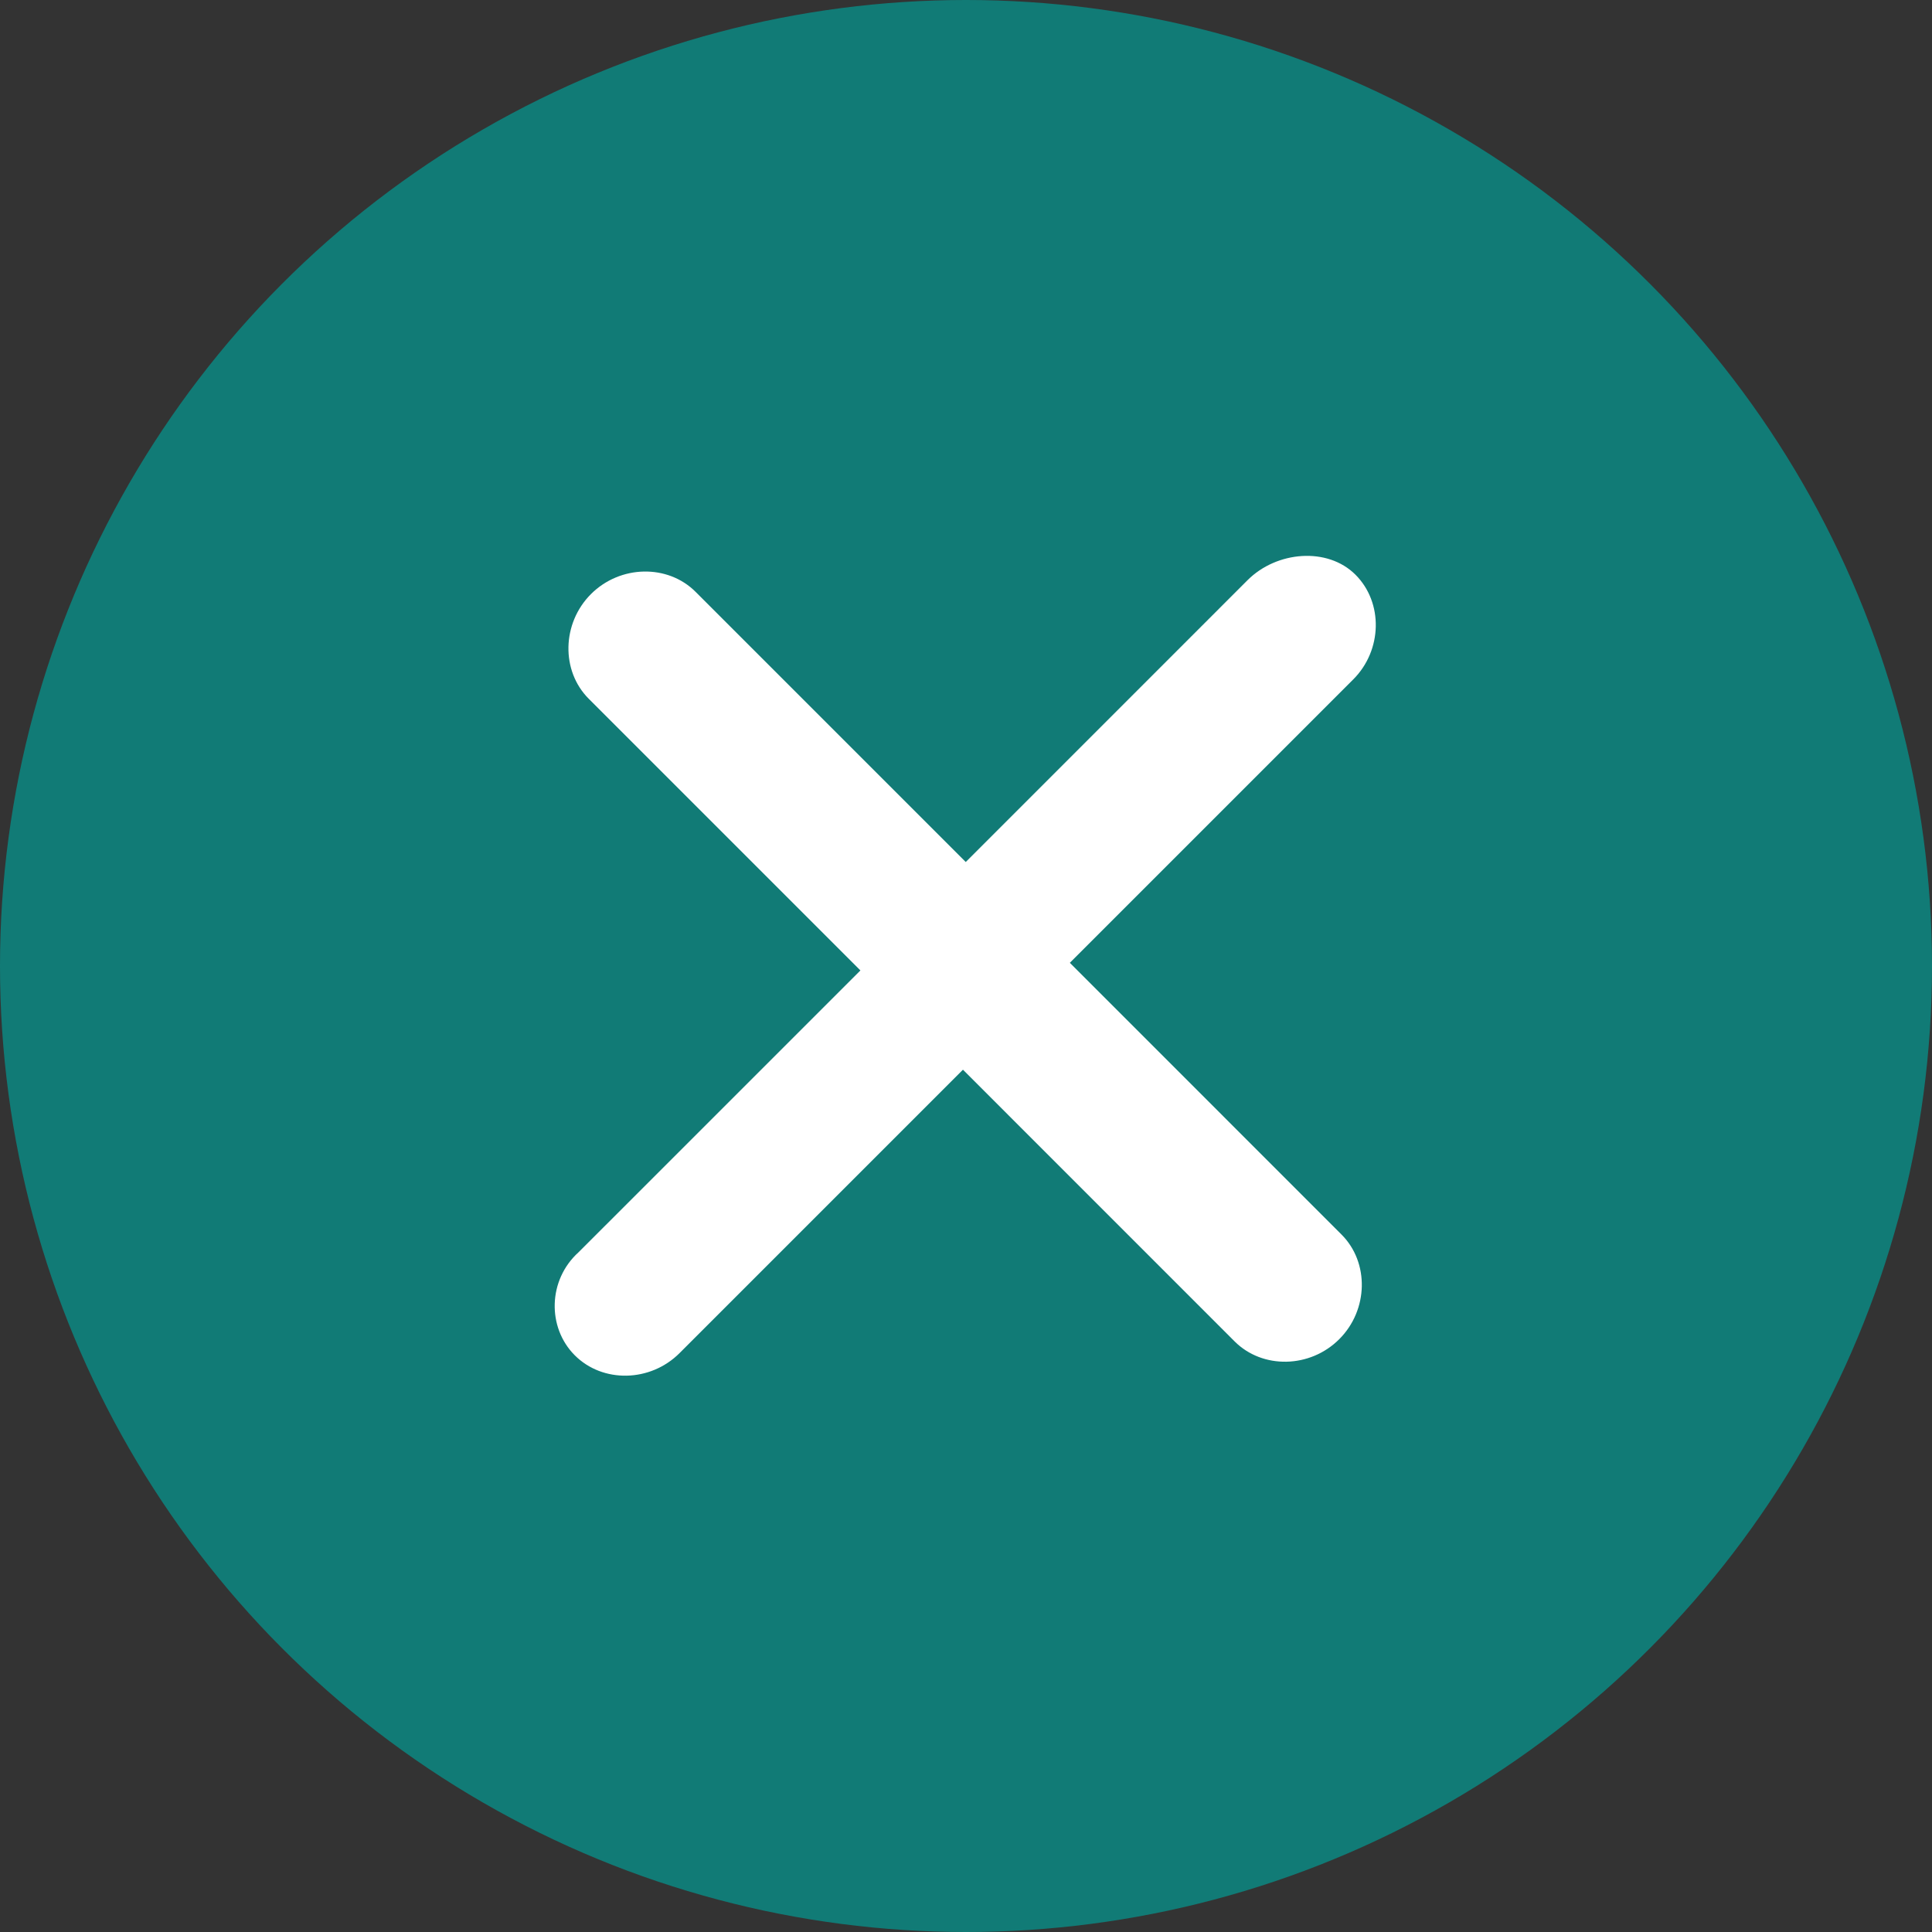
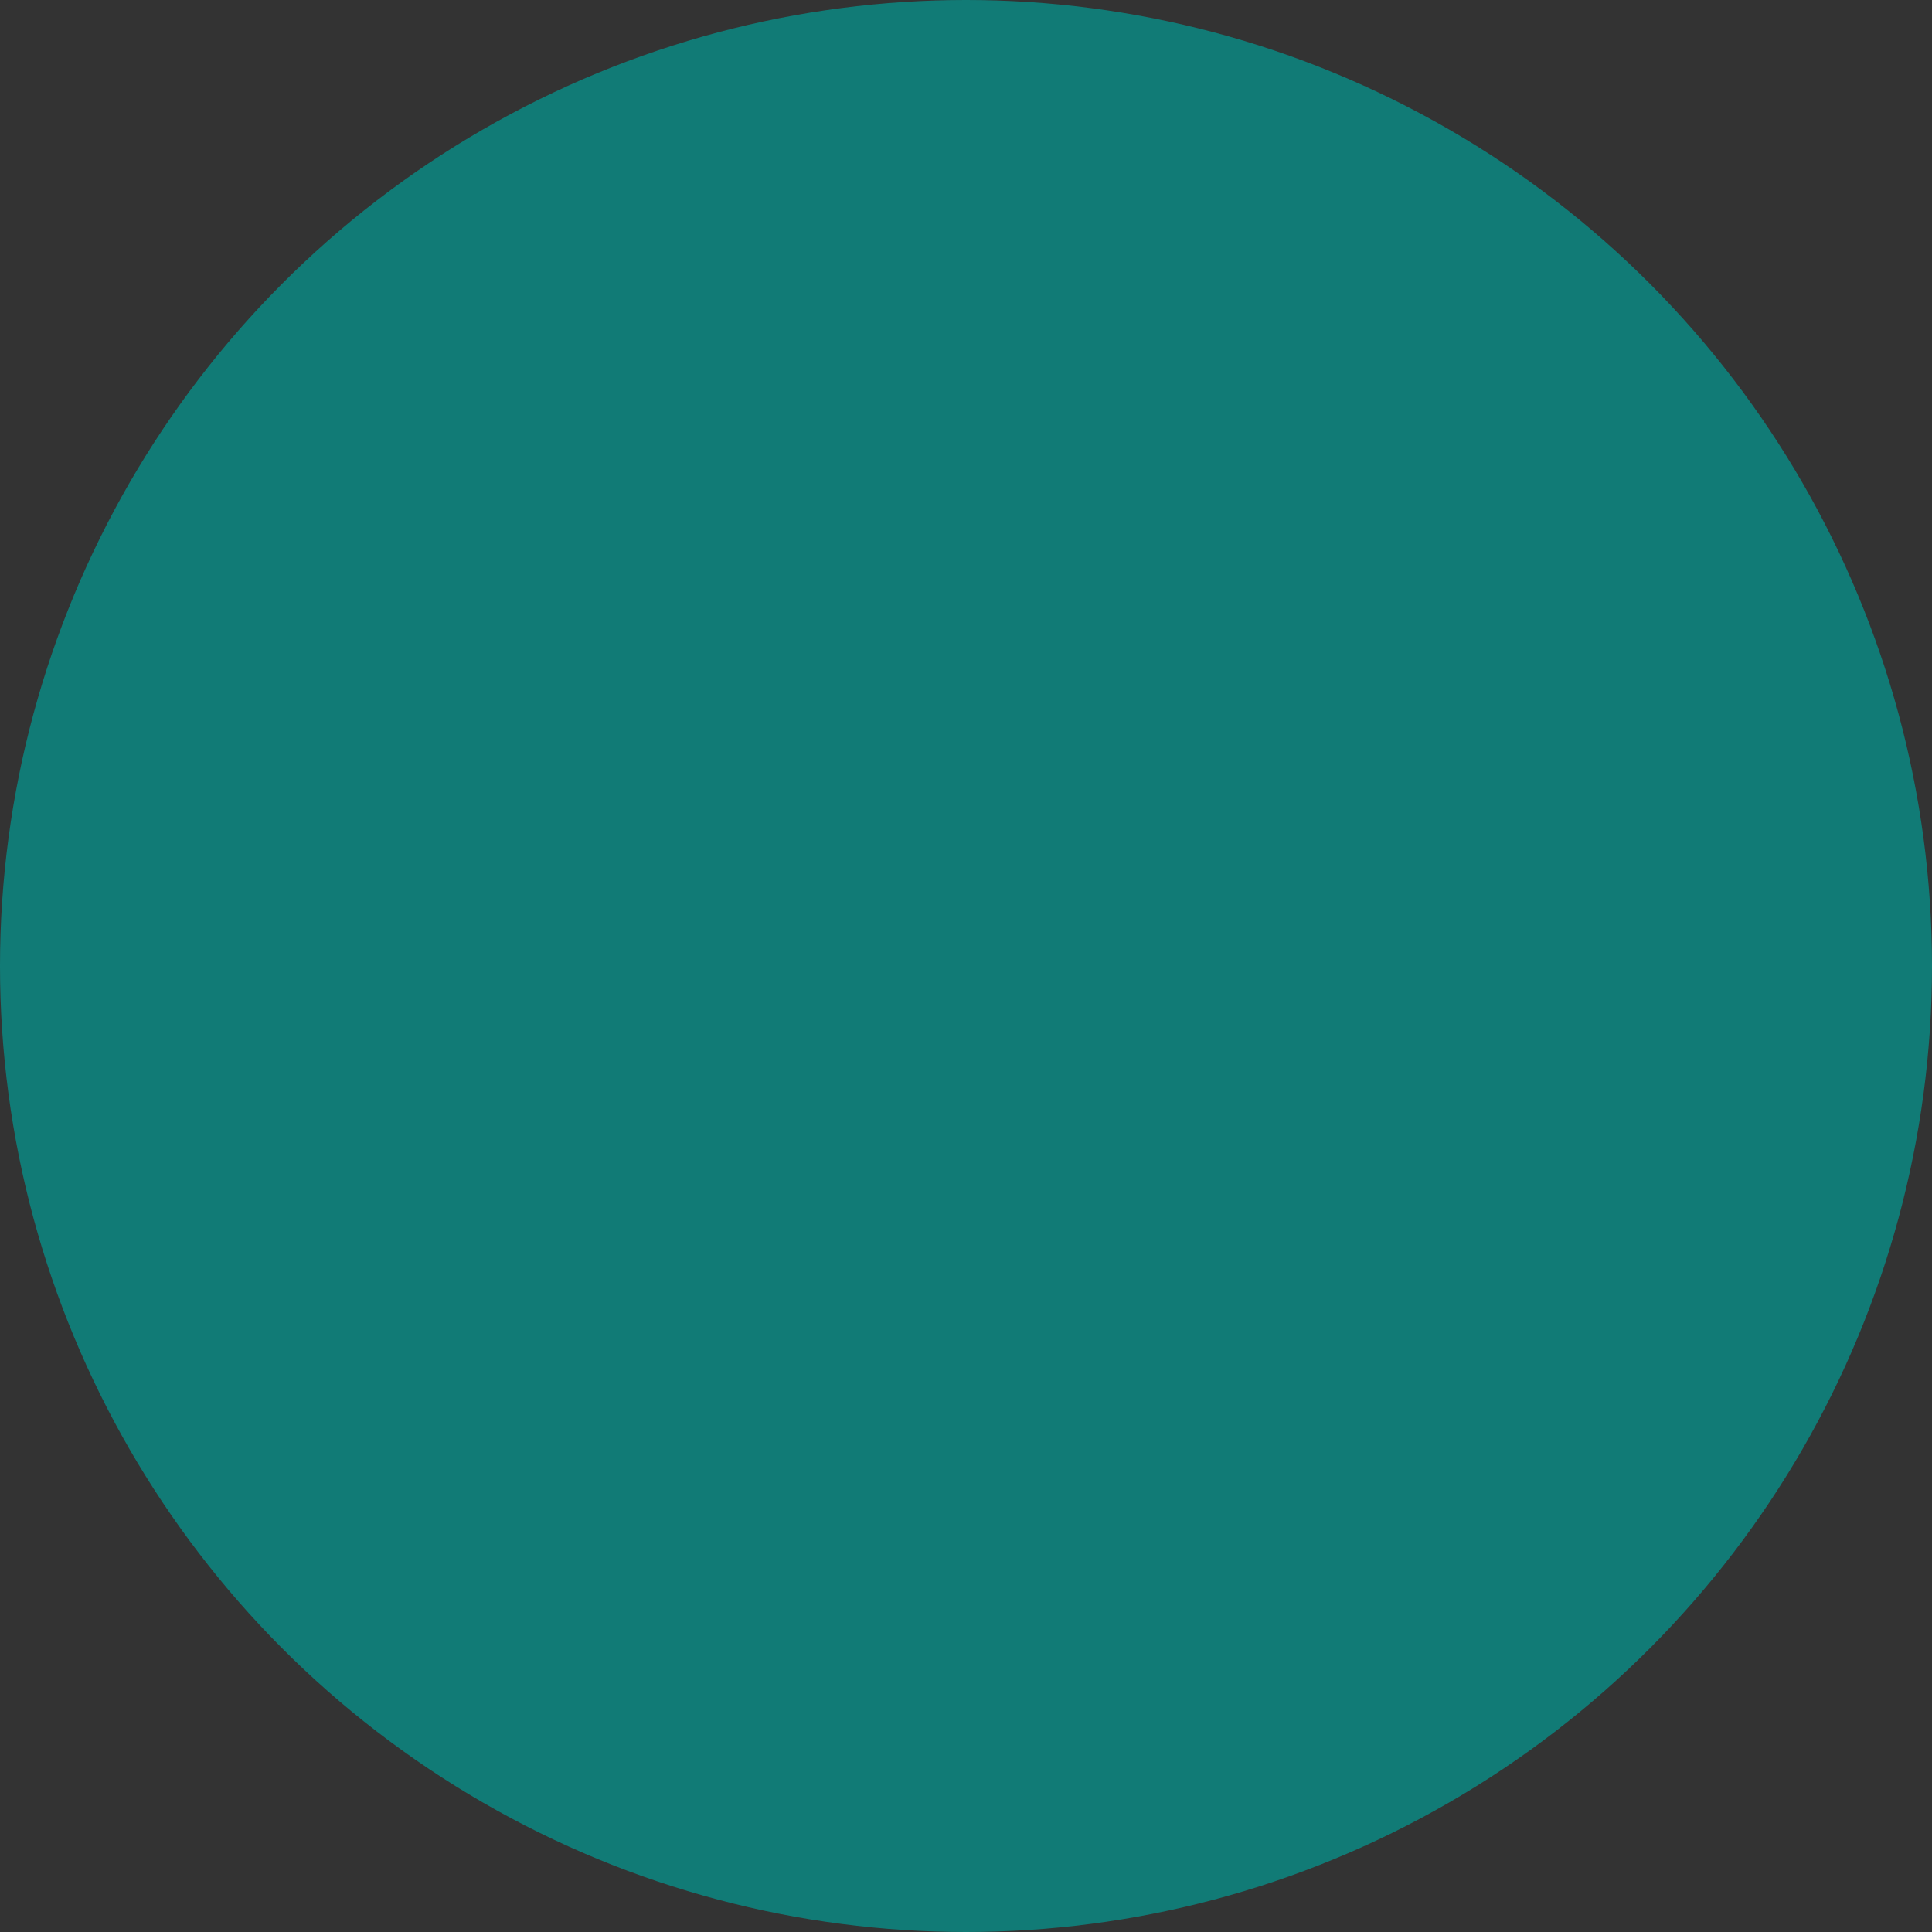
<svg xmlns="http://www.w3.org/2000/svg" width="40" height="40" viewBox="0 0 40 40" fill="none">
  <rect x="0" y="0" width="40" height="40" fill="#333333" stroke="none" />
  <circle cx="20" cy="20" r="20" fill="#117B76" />
-   <path d="M25.829 12.012L19.995 17.847L14.402 12.254C13.824 11.675 12.839 11.696 12.235 12.3C11.632 12.903 11.611 13.889 12.189 14.467L17.814 20.092L11.979 25.926C11.344 26.498 11.323 27.483 11.901 28.061C12.48 28.64 13.465 28.619 14.069 28.015L19.937 22.147L25.561 27.772C26.14 28.351 27.125 28.33 27.728 27.726C28.332 27.123 28.353 26.137 27.774 25.559L22.15 19.934L28.018 14.066C28.621 13.463 28.642 12.477 28.064 11.899C27.485 11.32 26.433 11.408 25.829 12.012Z" fill="white" />
</svg>